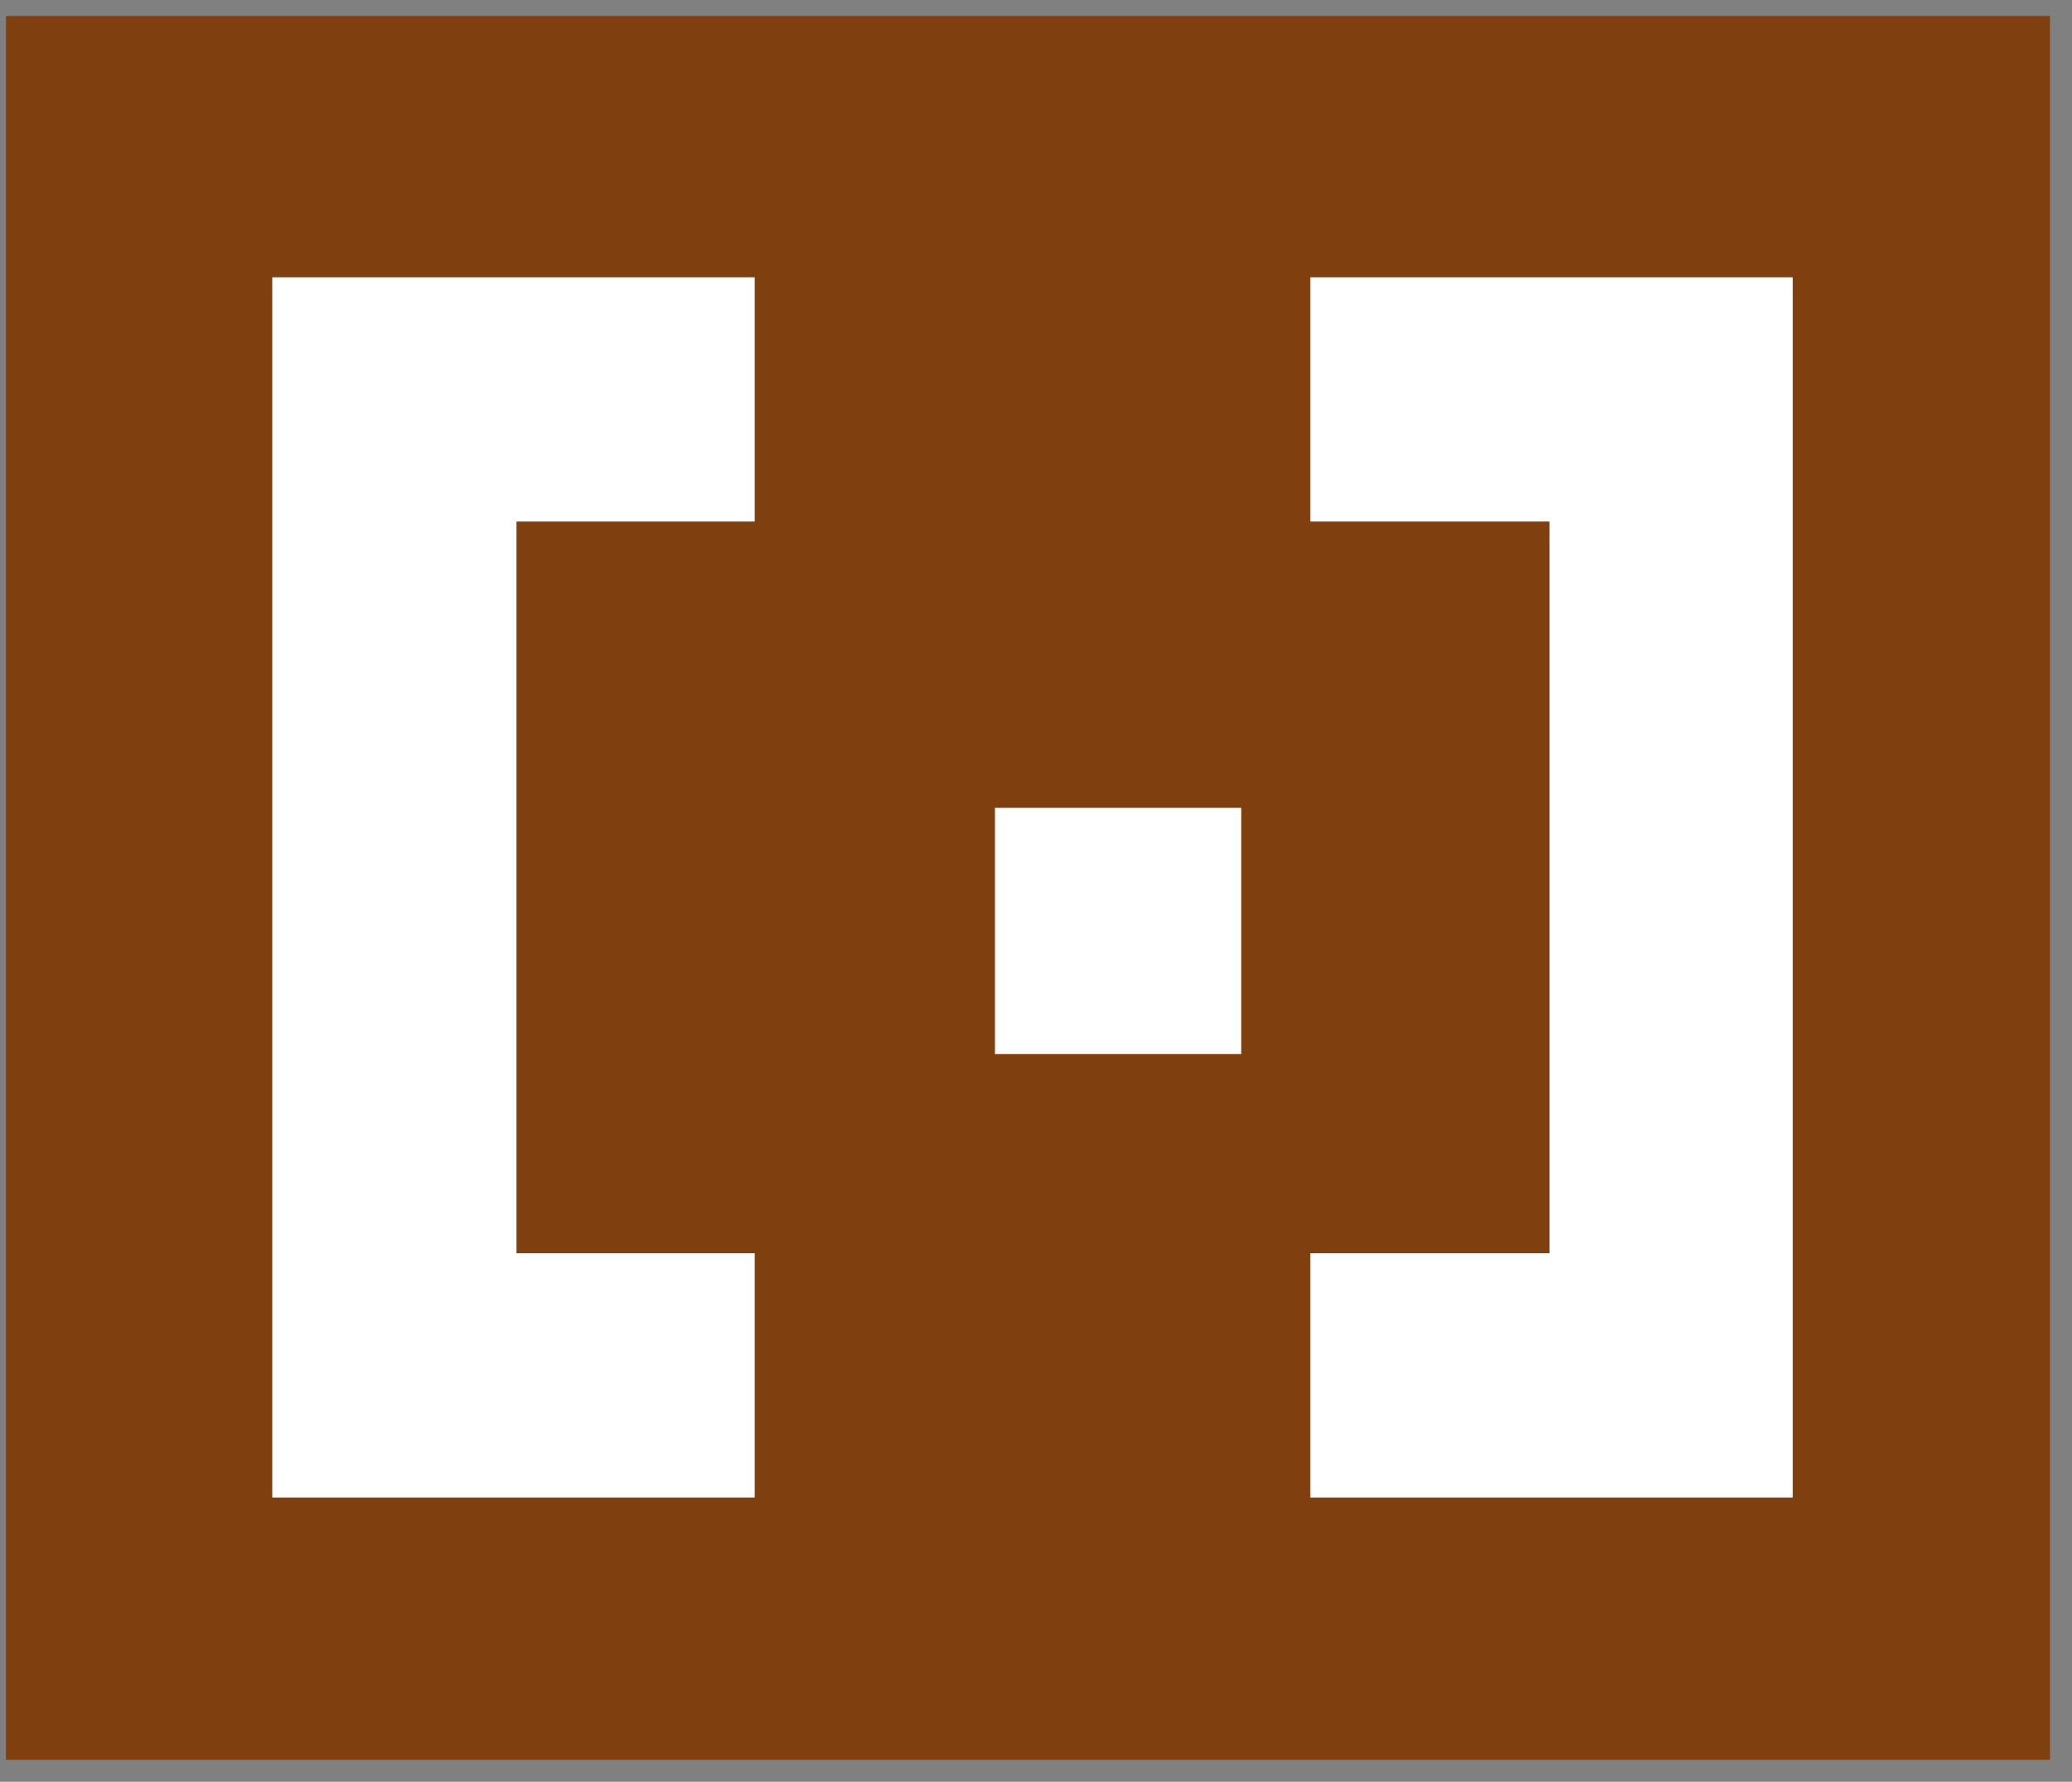
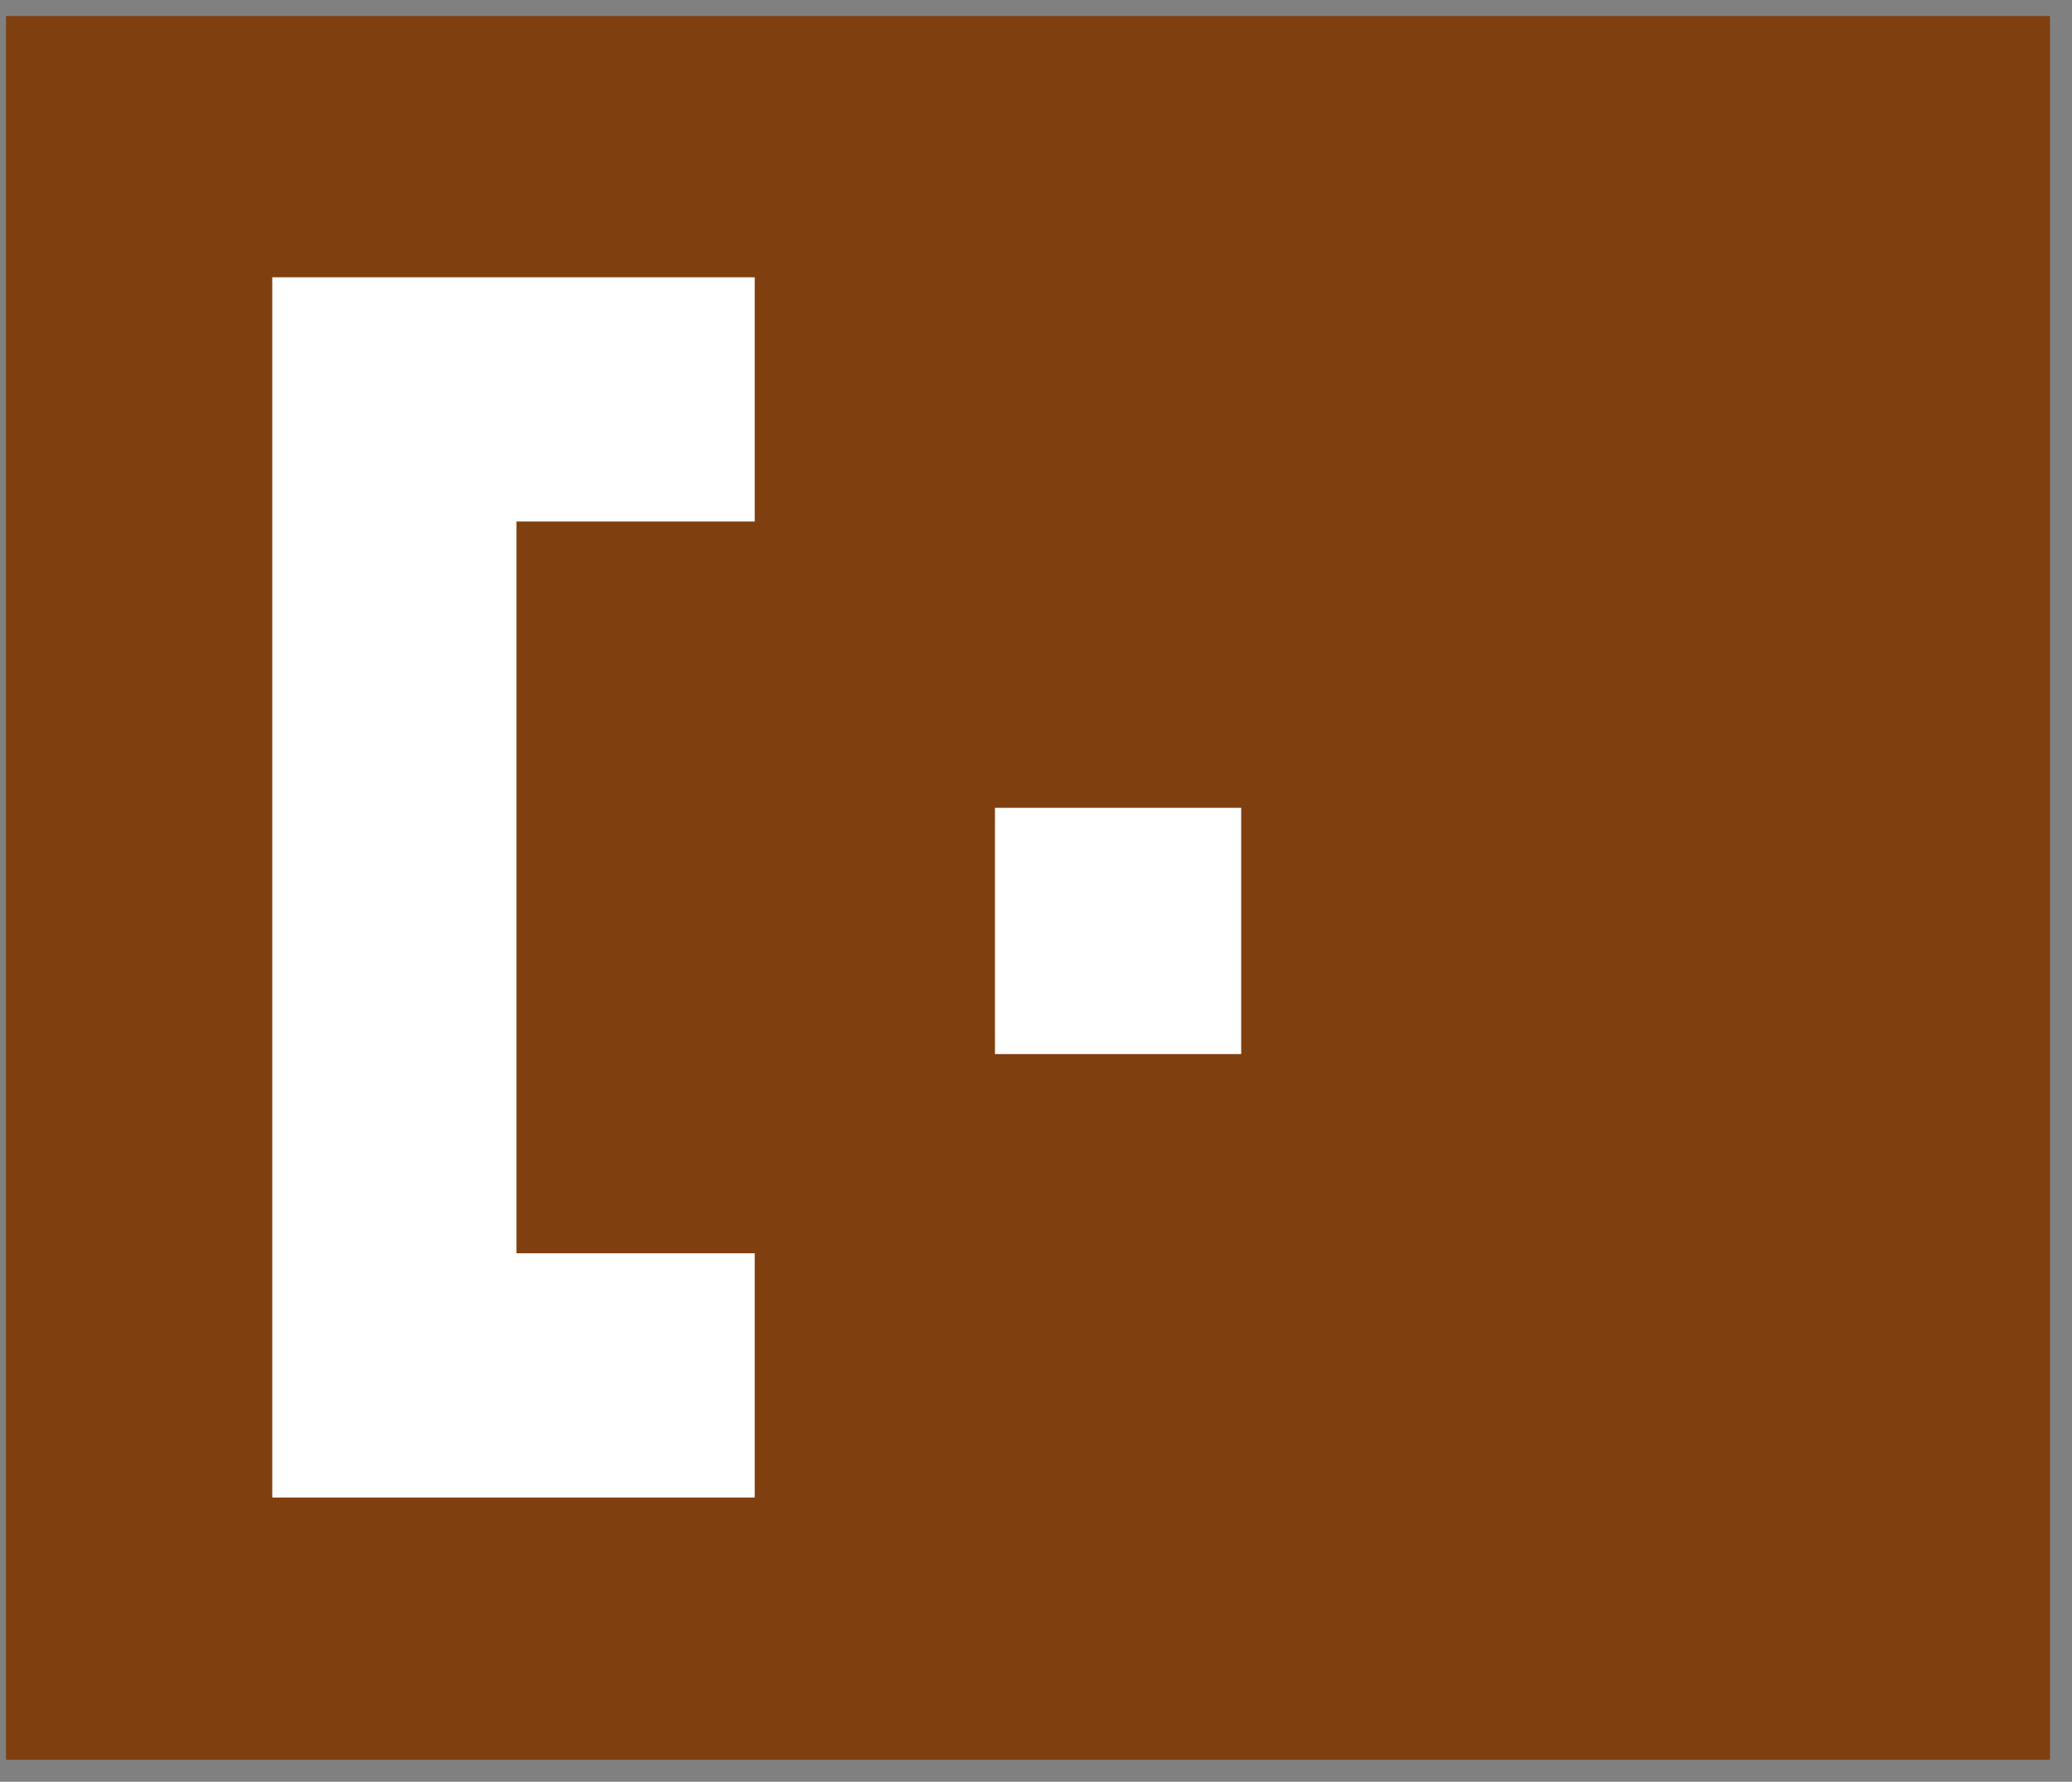
<svg xmlns="http://www.w3.org/2000/svg" version="1.1" id="Layer_1" x="0px" y="0px" viewBox="0 0 207 178" style="enable-background:new 0 0 207 178;" xml:space="preserve">
  <rect x="0" y="0" width="207" height="178" fill="#808080" stroke="none" />
  <style type="text/css">
	.st0{fill:#803F0F;}
	.st1{fill:#FFFFFF;}
</style>
  <rect x="0.6" y="1.6" class="st0" width="204.2" height="174.2" />
-   <polygon class="st1" points="130.9,27.7 130.9,52.1 136.7,52.1 136.7,52.1 154.8,52.1 154.8,52.1 154.8,52.1 154.8,95.4 154.8,95.4   154.8,125.2 130.9,125.2 130.9,149.6 179.1,149.6 179.1,27.7 " />
  <rect x="99.4" y="80.7" class="st1" width="24.6" height="24.6" />
  <polygon class="st1" points="75.4,149.6 75.4,125.2 69.6,125.2 69.6,125.2 51.6,125.2 51.6,125.2 51.6,125.2 51.6,81.9 51.6,81.9   51.6,52.1 75.4,52.1 75.4,27.7 27.2,27.7 27.2,149.6 " />
</svg>